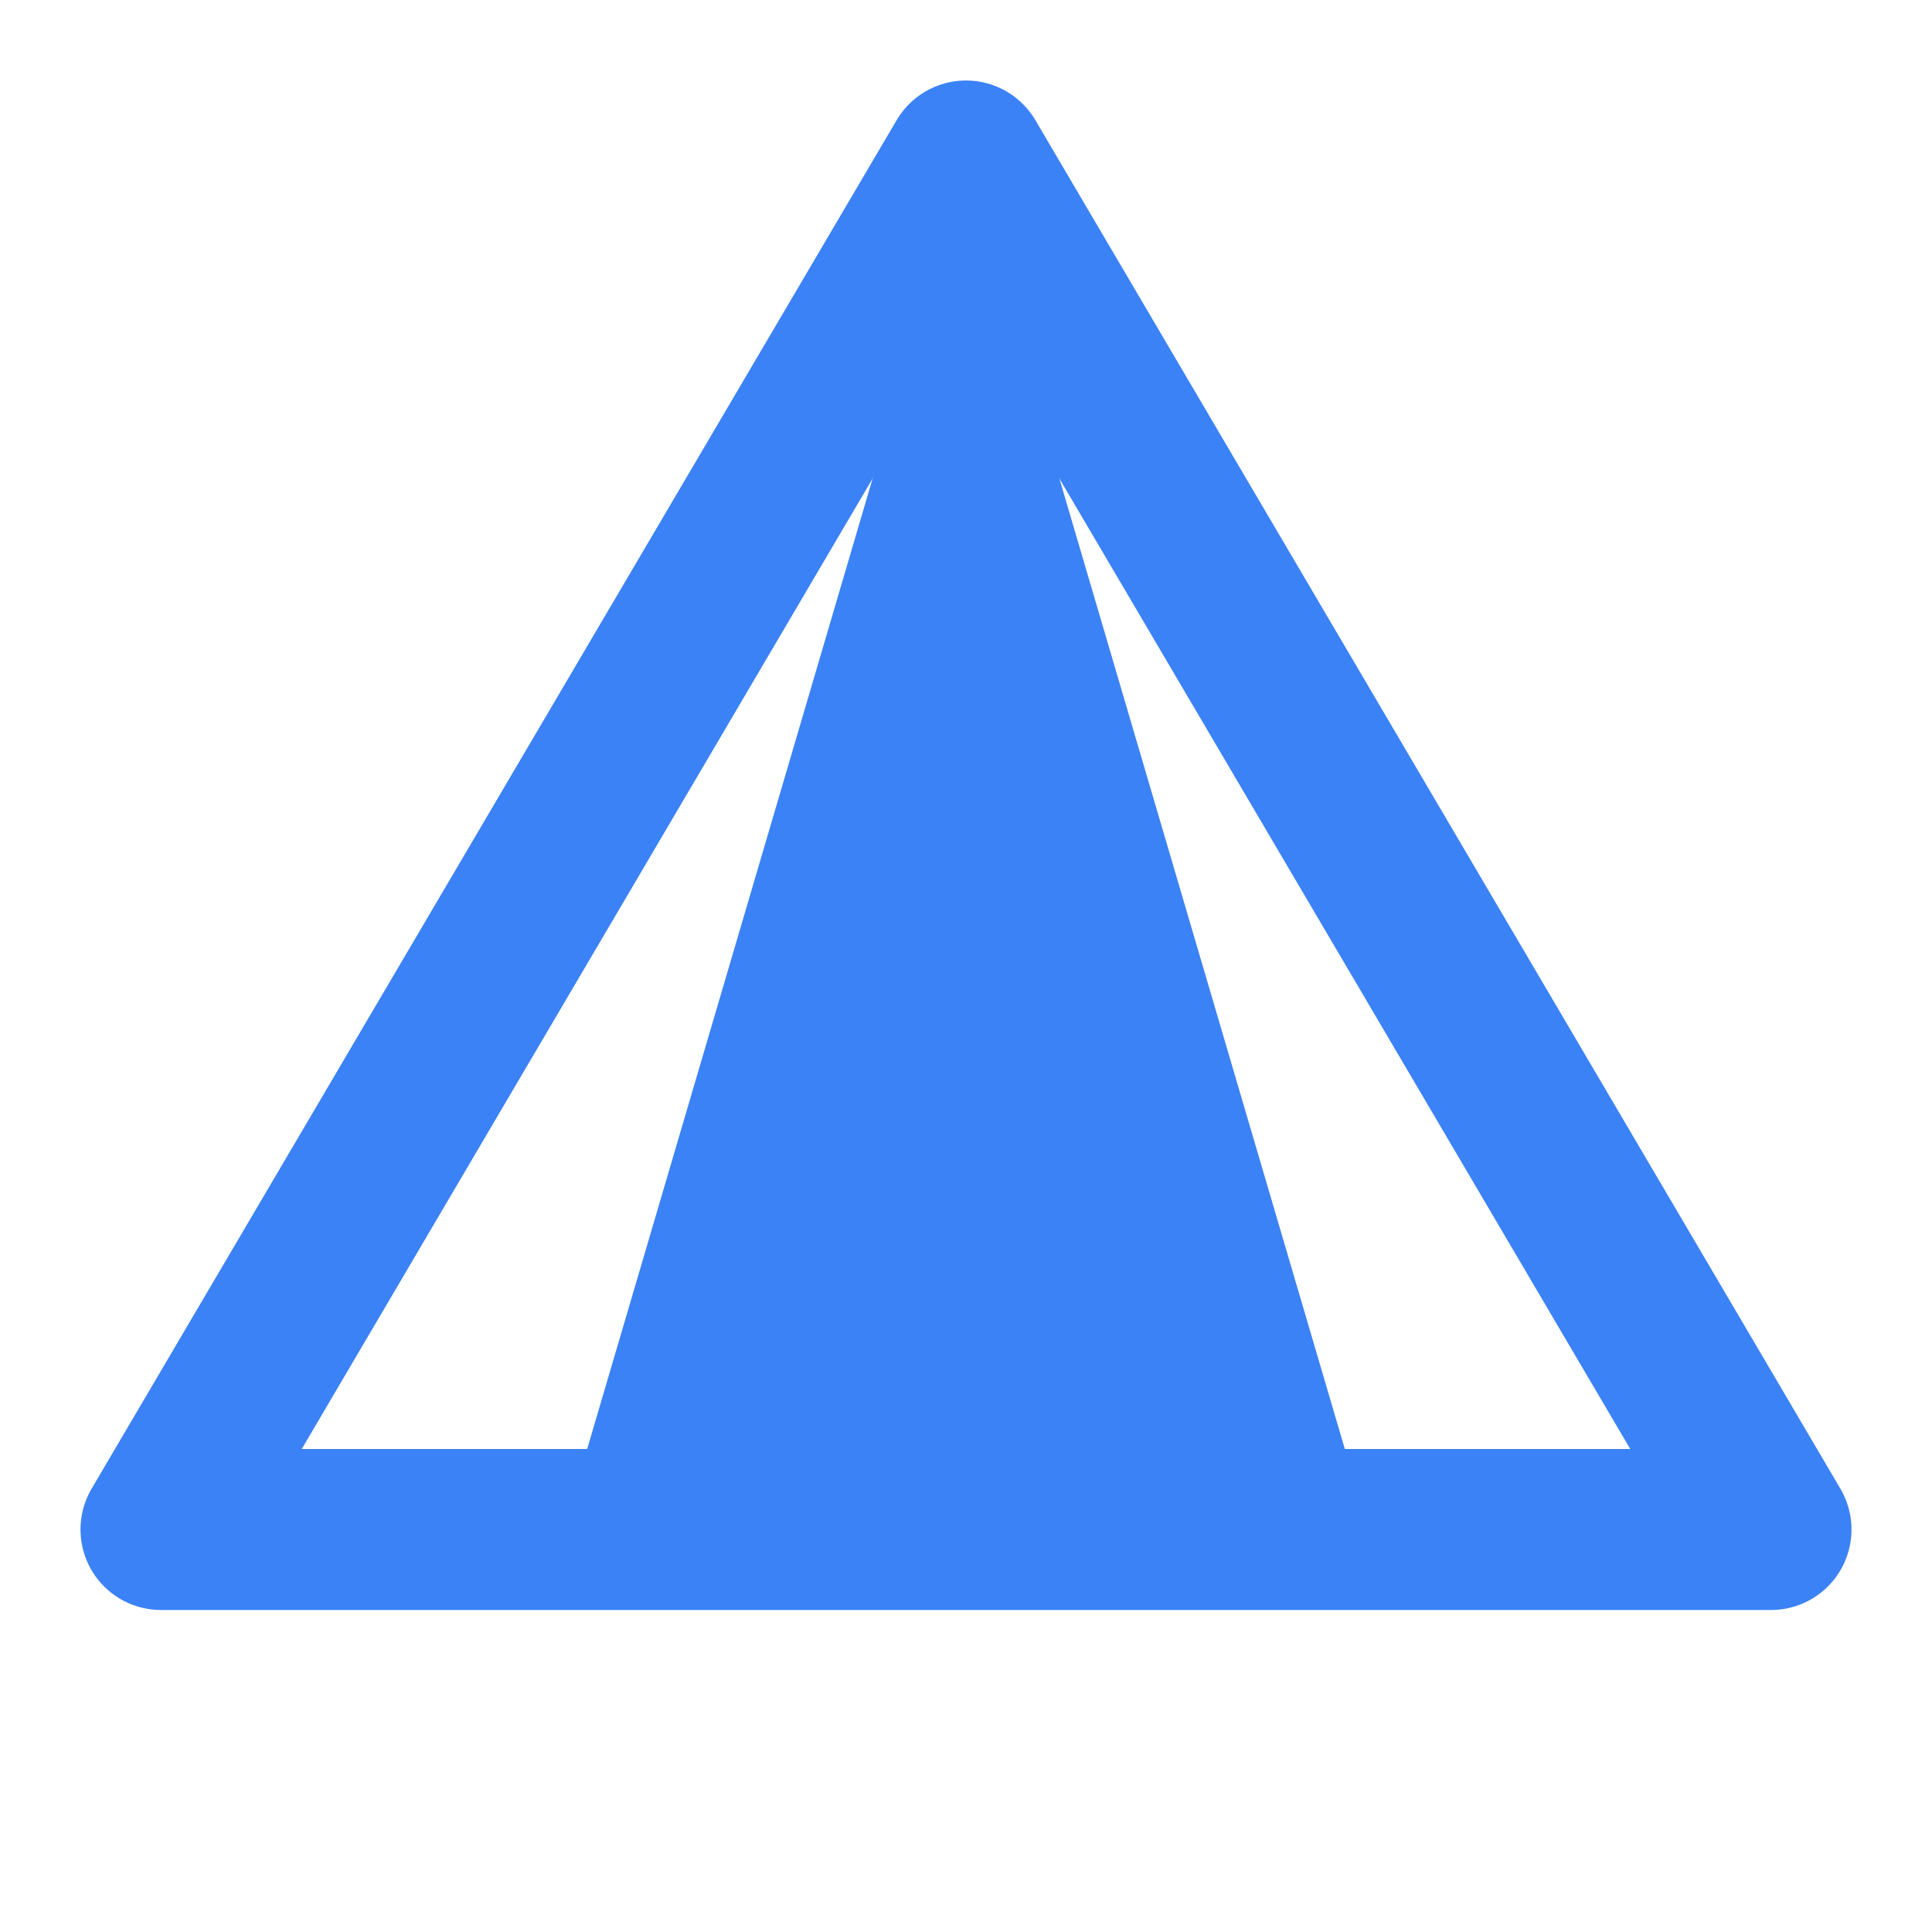
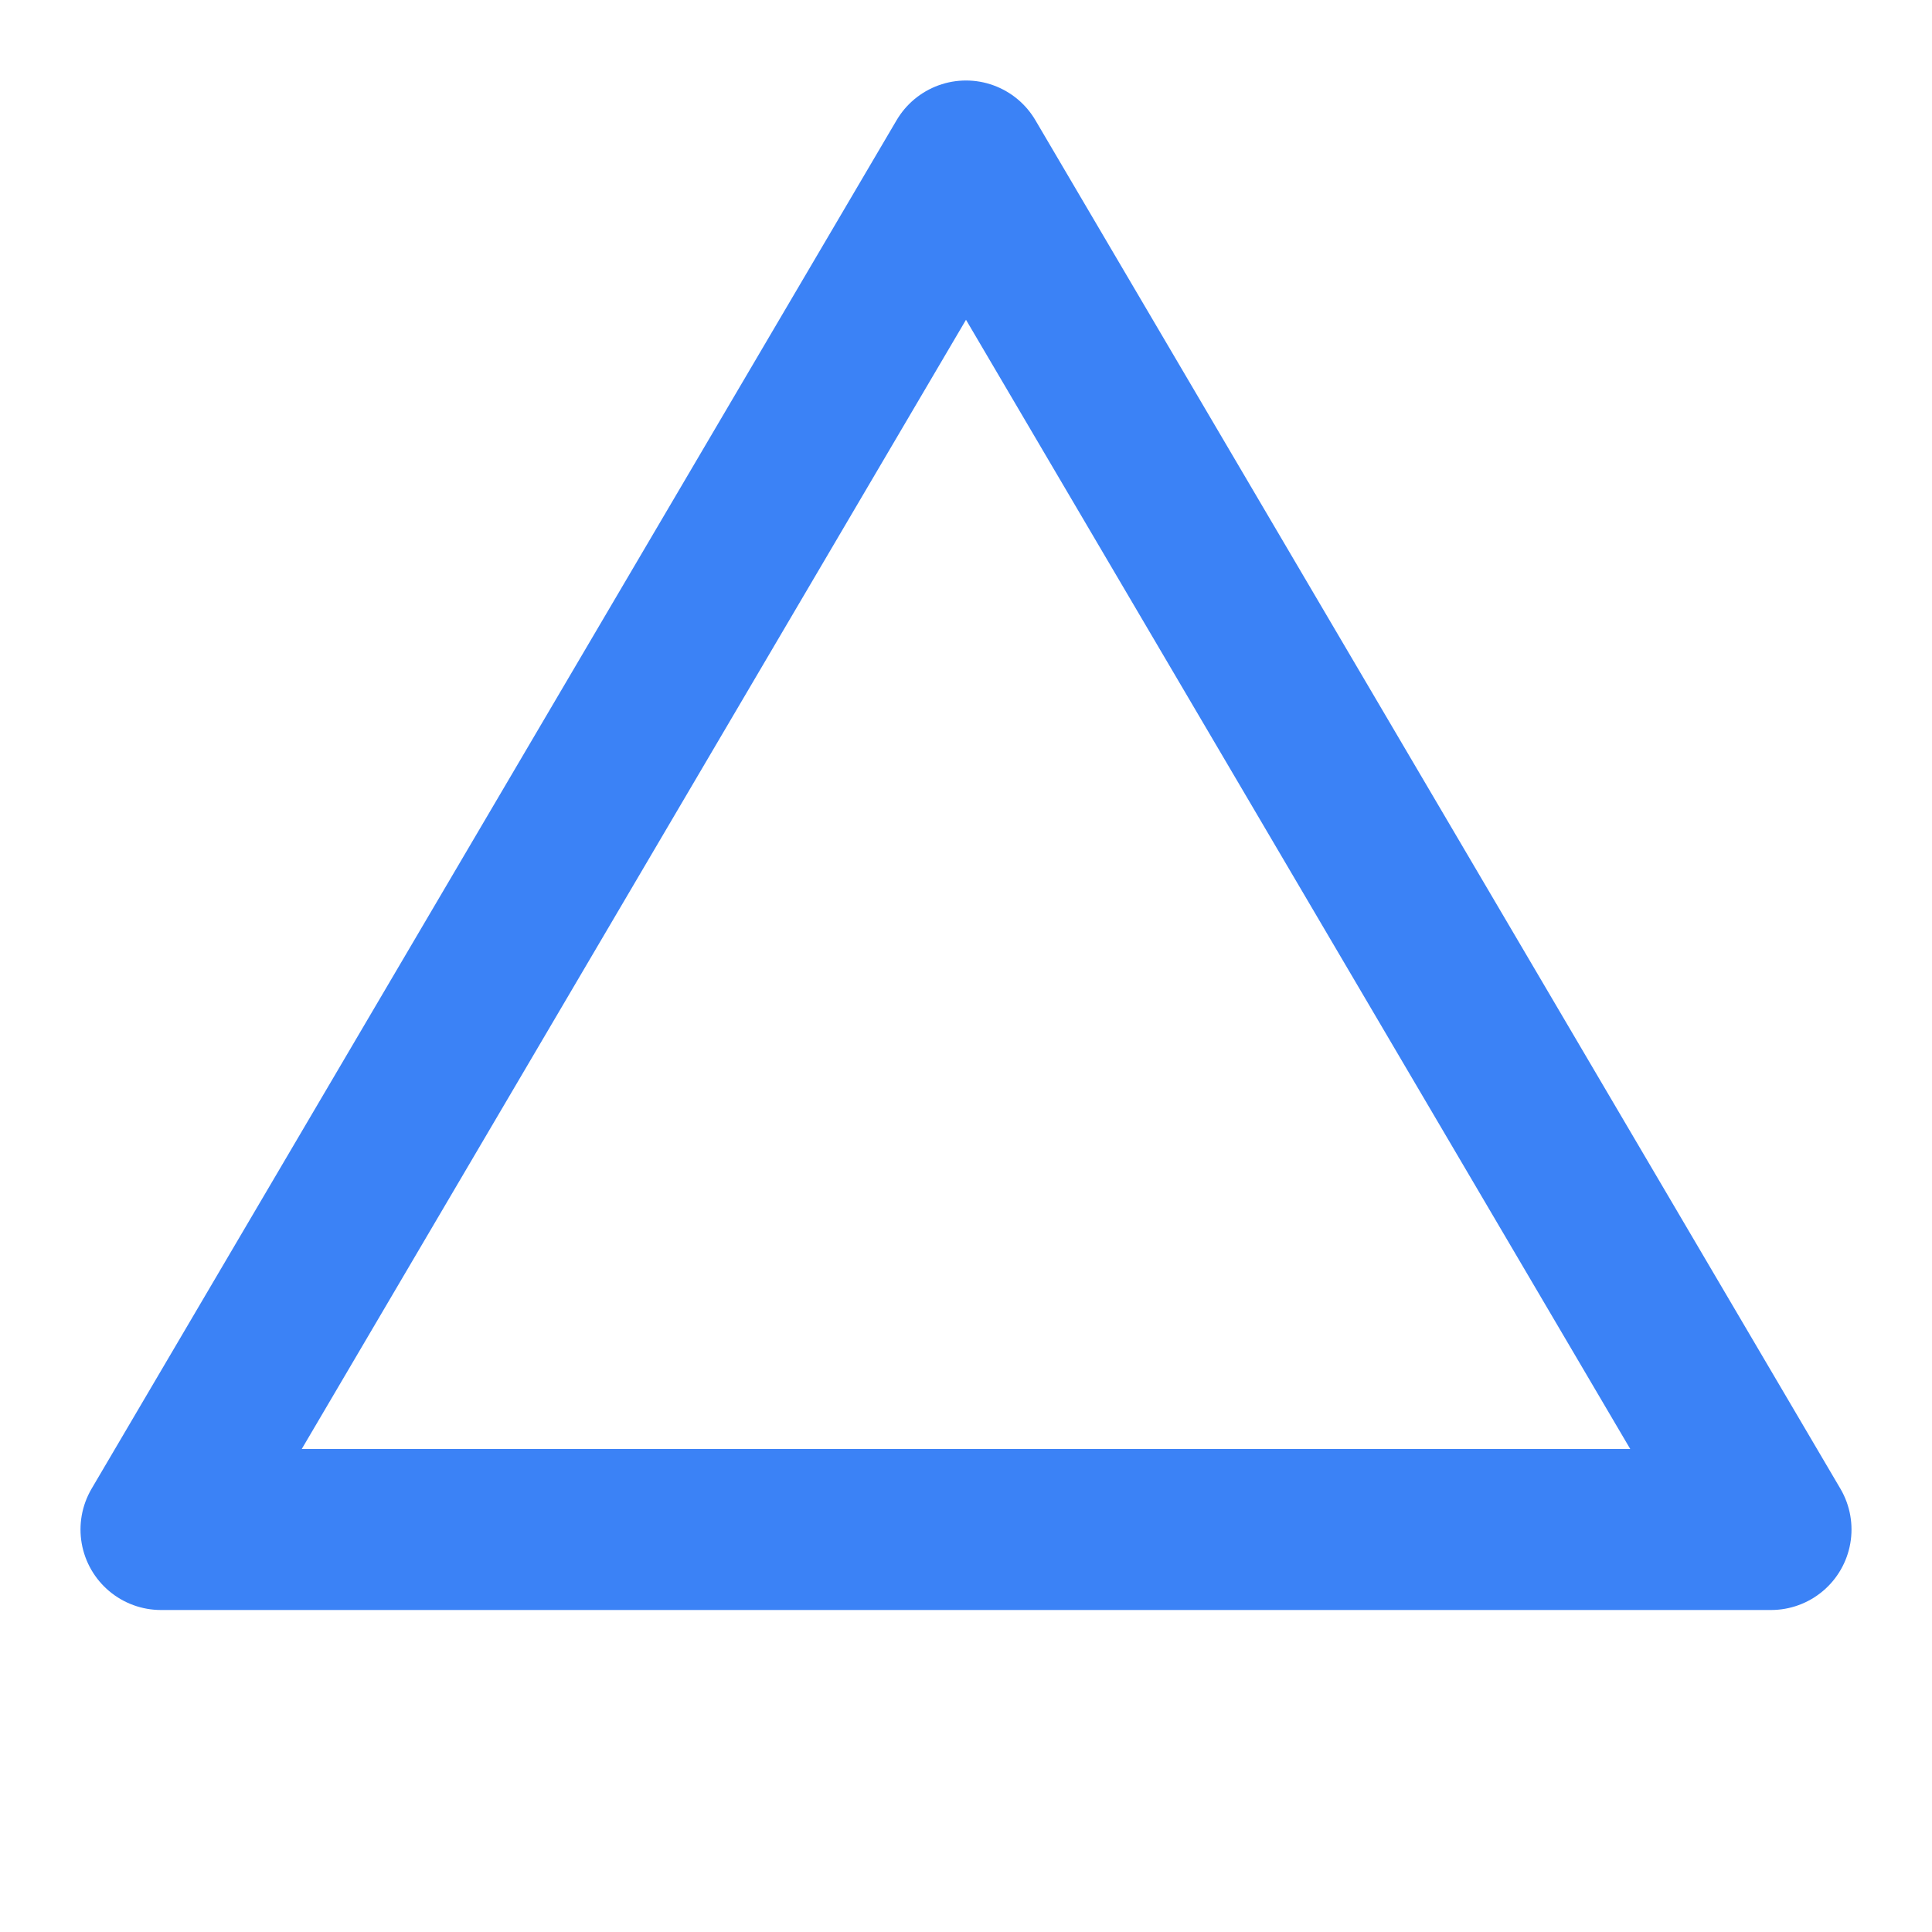
<svg xmlns="http://www.w3.org/2000/svg" width="32" height="32" viewBox="0 0 24 24" fill="none">
  <path d="M12 2L2 19H22L12 2Z" stroke="#3B82F6" stroke-width="2" stroke-linecap="round" stroke-linejoin="round" />
-   <path d="M12 2L7 19H17L12 2Z" fill="#3B82F6" />
</svg>